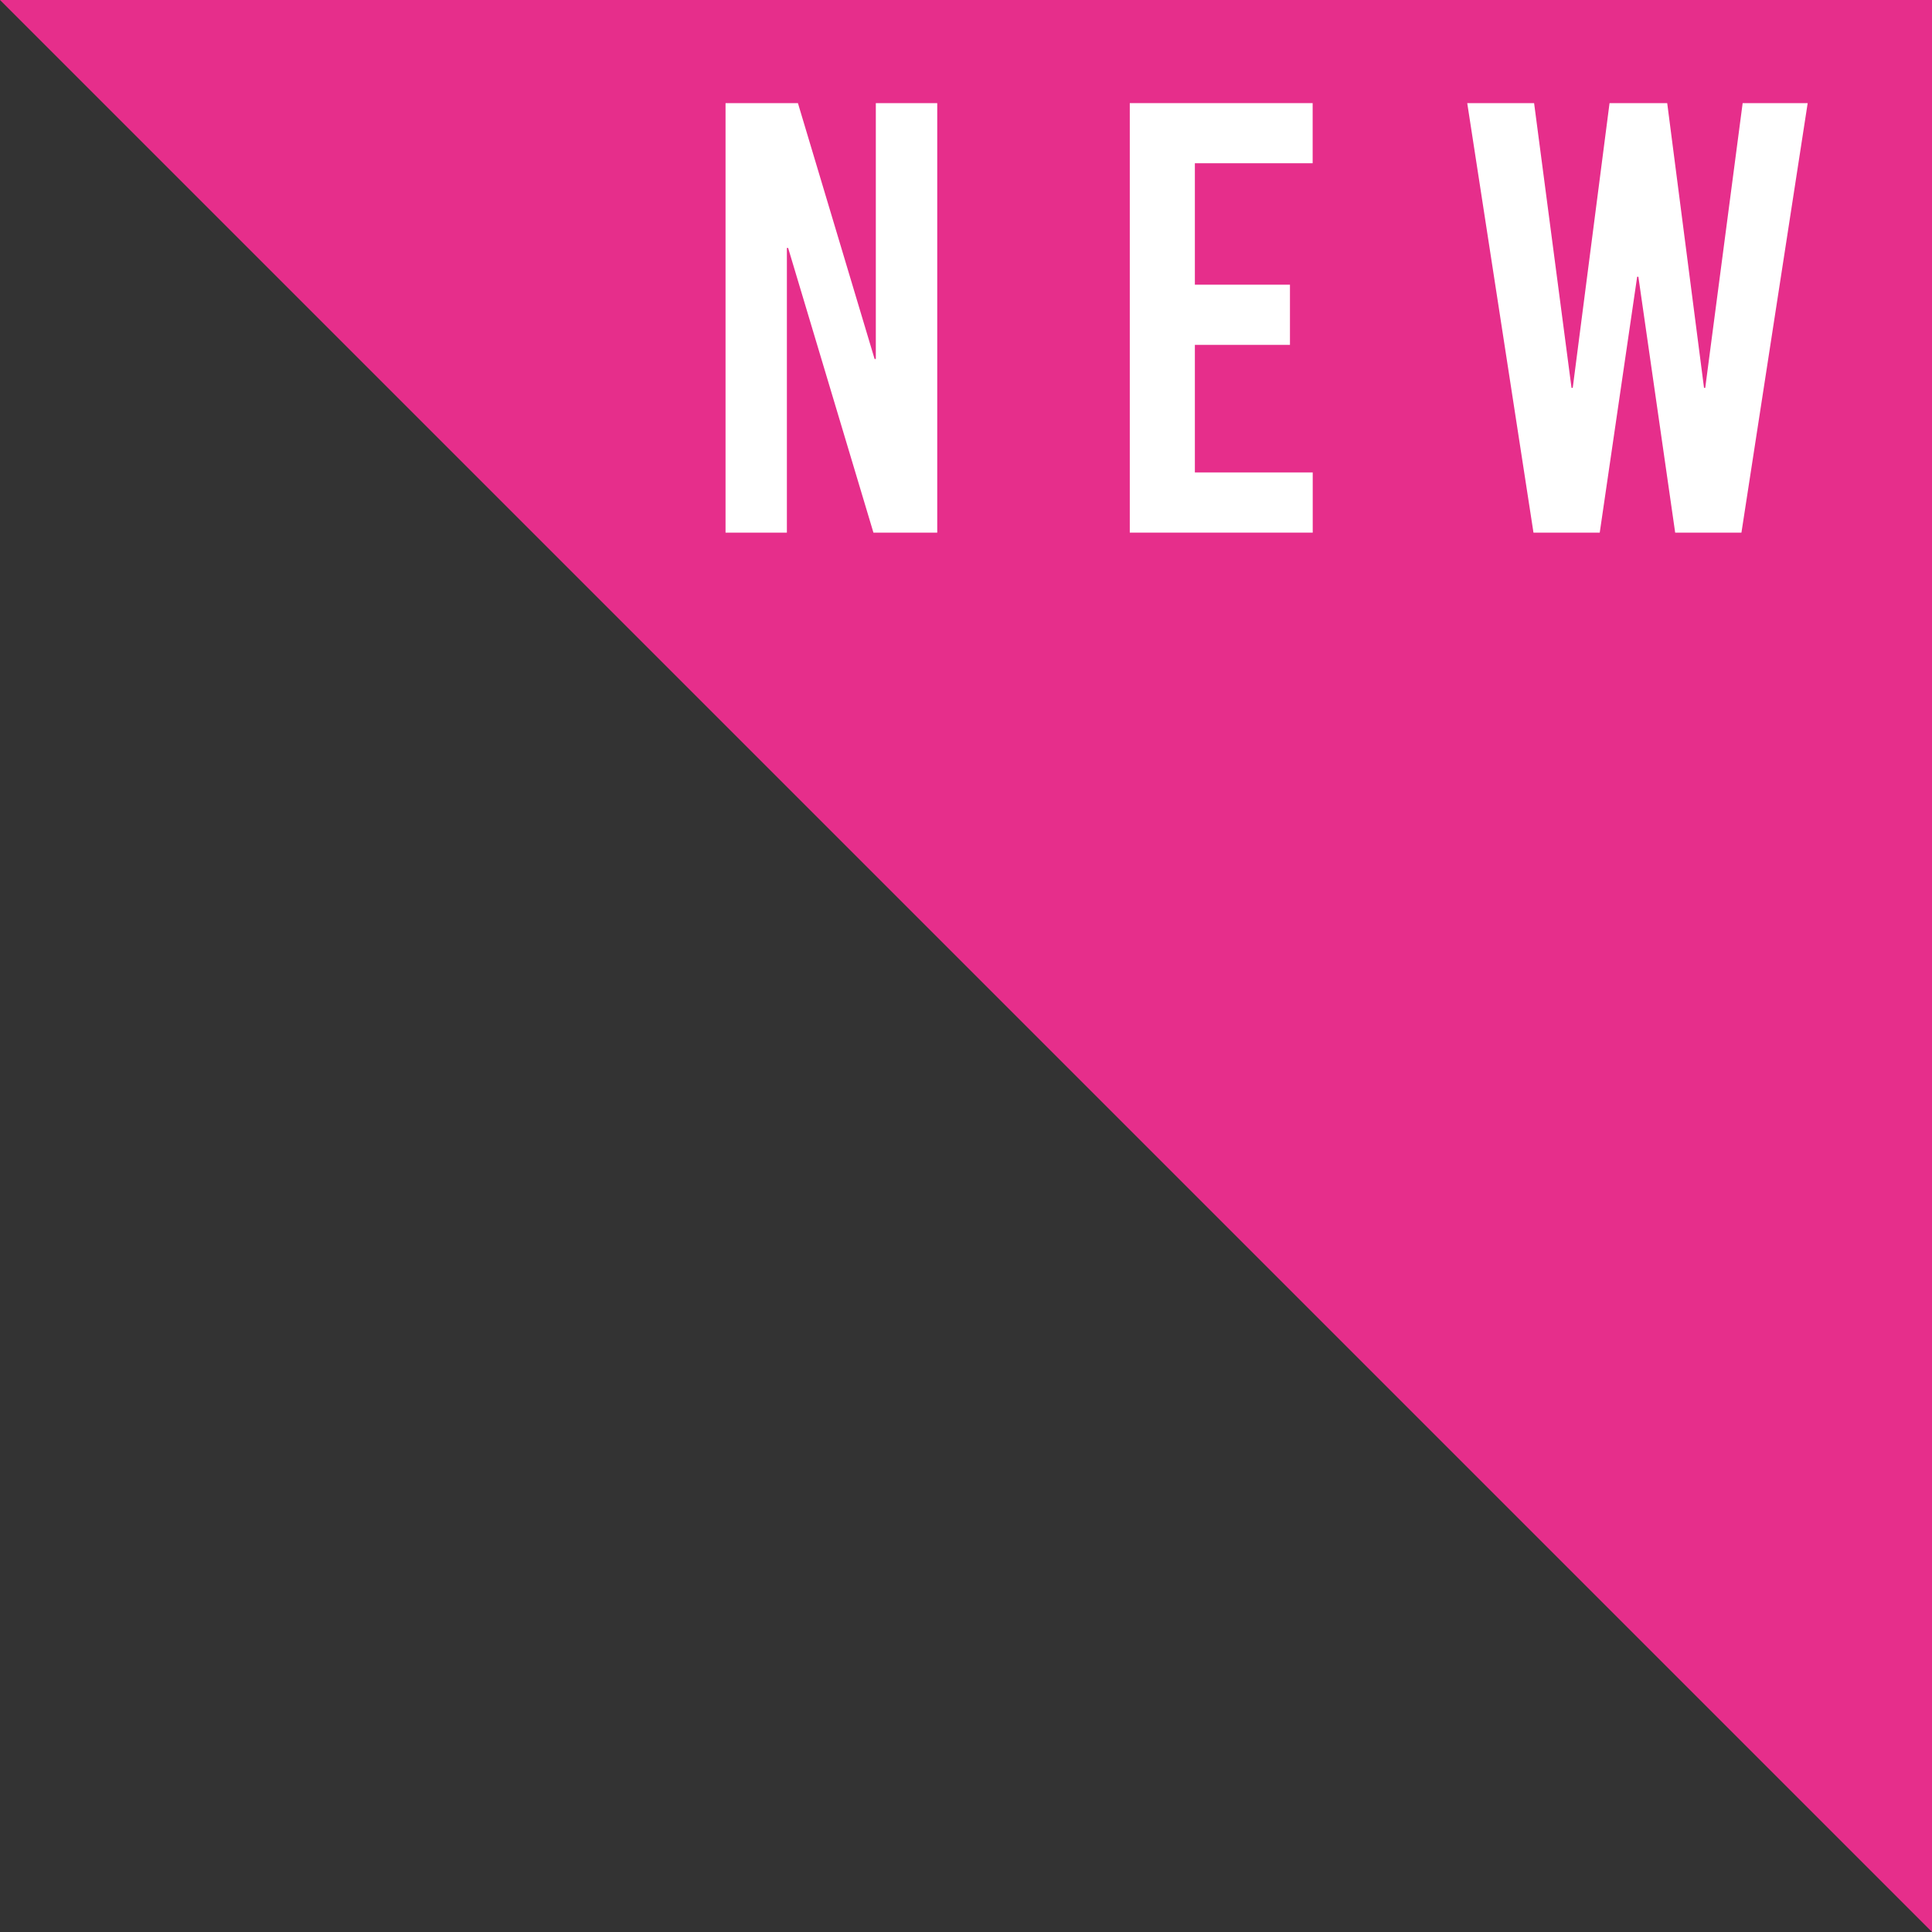
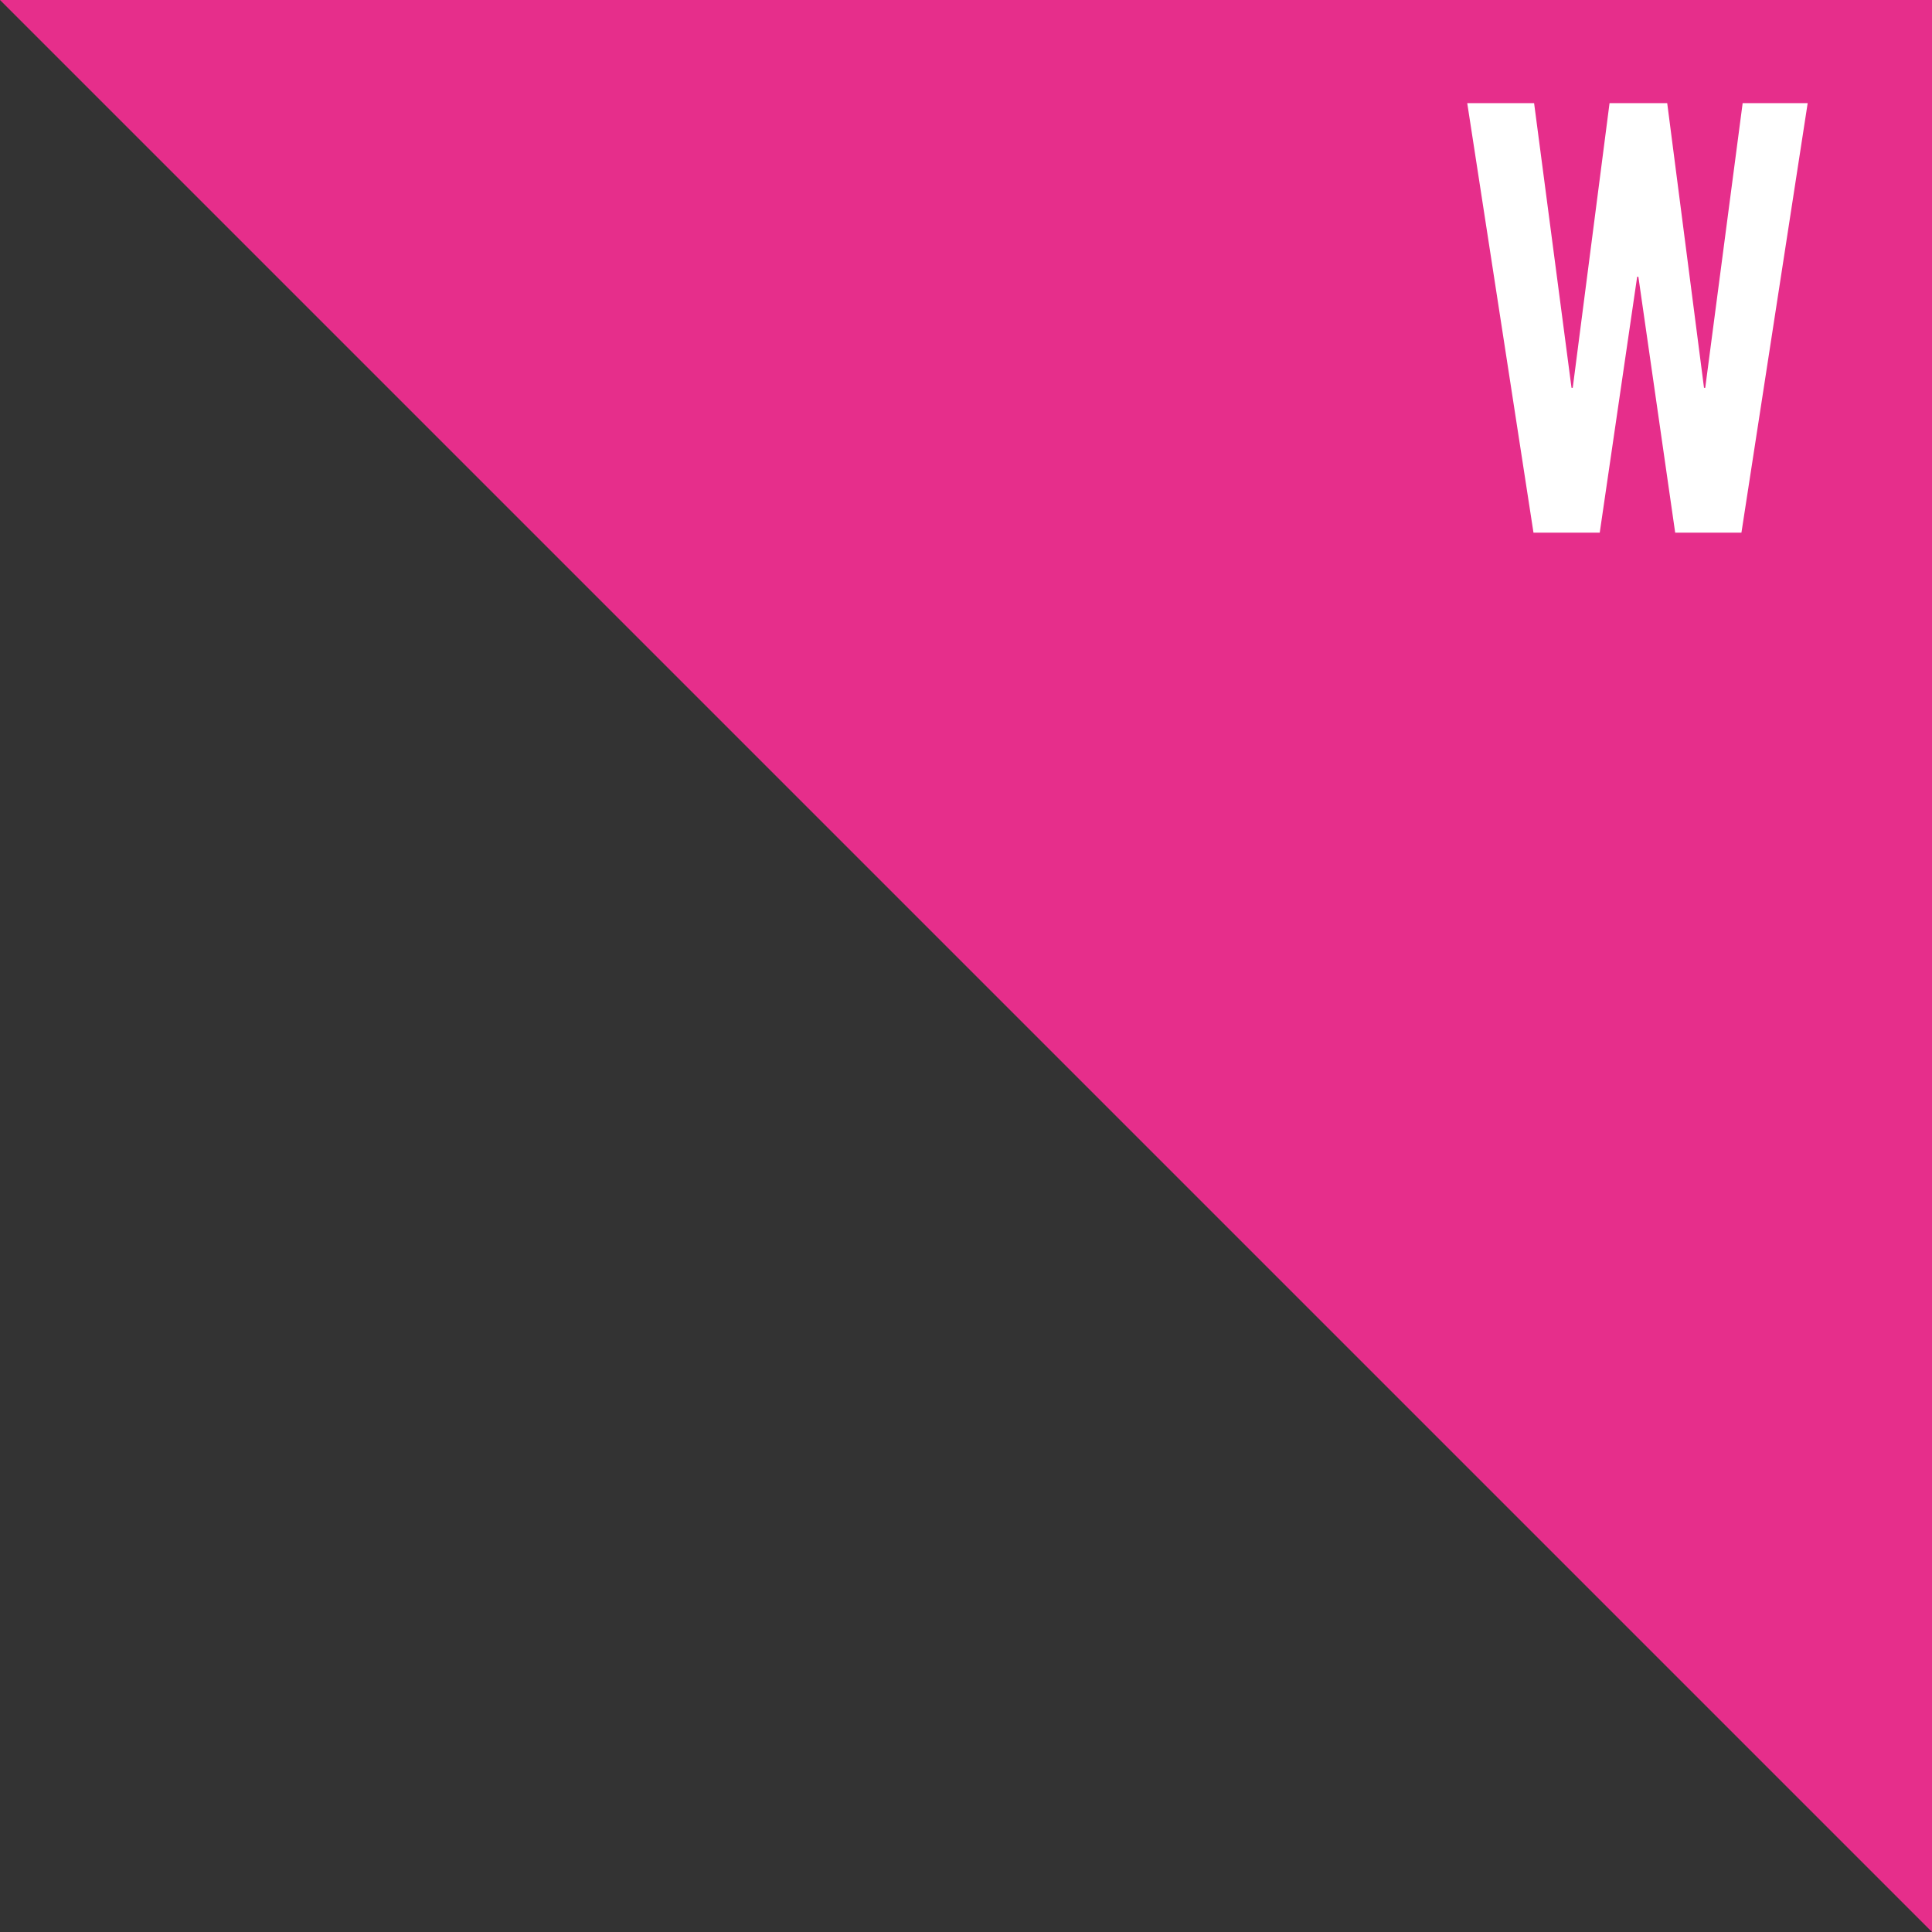
<svg xmlns="http://www.w3.org/2000/svg" viewBox="0 0 28.346 28.346">
  <rect x="0" y="0" width="28.346" height="28.346" fill="#333333" stroke="none" />
  <defs>
    <style>.cls-1{fill:#e62e8b;}.cls-2{fill:#fff;}</style>
  </defs>
  <g id="レイヤー_2" data-name="レイヤー 2">
    <g id="レイアウト">
      <polygon class="cls-1" points="28.346 28.346 0 0 28.346 0 28.346 28.346" />
-       <path class="cls-2" d="M12.815,7.815,11.563,3.637h-.018V7.815h-.9V1.513h1.062l1.125,3.754h.018V1.513H13.751V7.815Z" />
-       <path class="cls-2" d="M17.531,2.395V4.177h1.395v.883H17.531V6.932h1.729v.883H16.576V1.513h2.683v.882Z" />
      <path class="cls-2" d="M24.578,7.815l-.54-3.754h-.018l-.549,3.754h-.972l-.972-6.302h.981l.549,4.177h.018l.54-4.177H24.461l.54,4.177h.018l.549-4.177h.954l-.972,6.302Z" />
    </g>
  </g>
</svg>